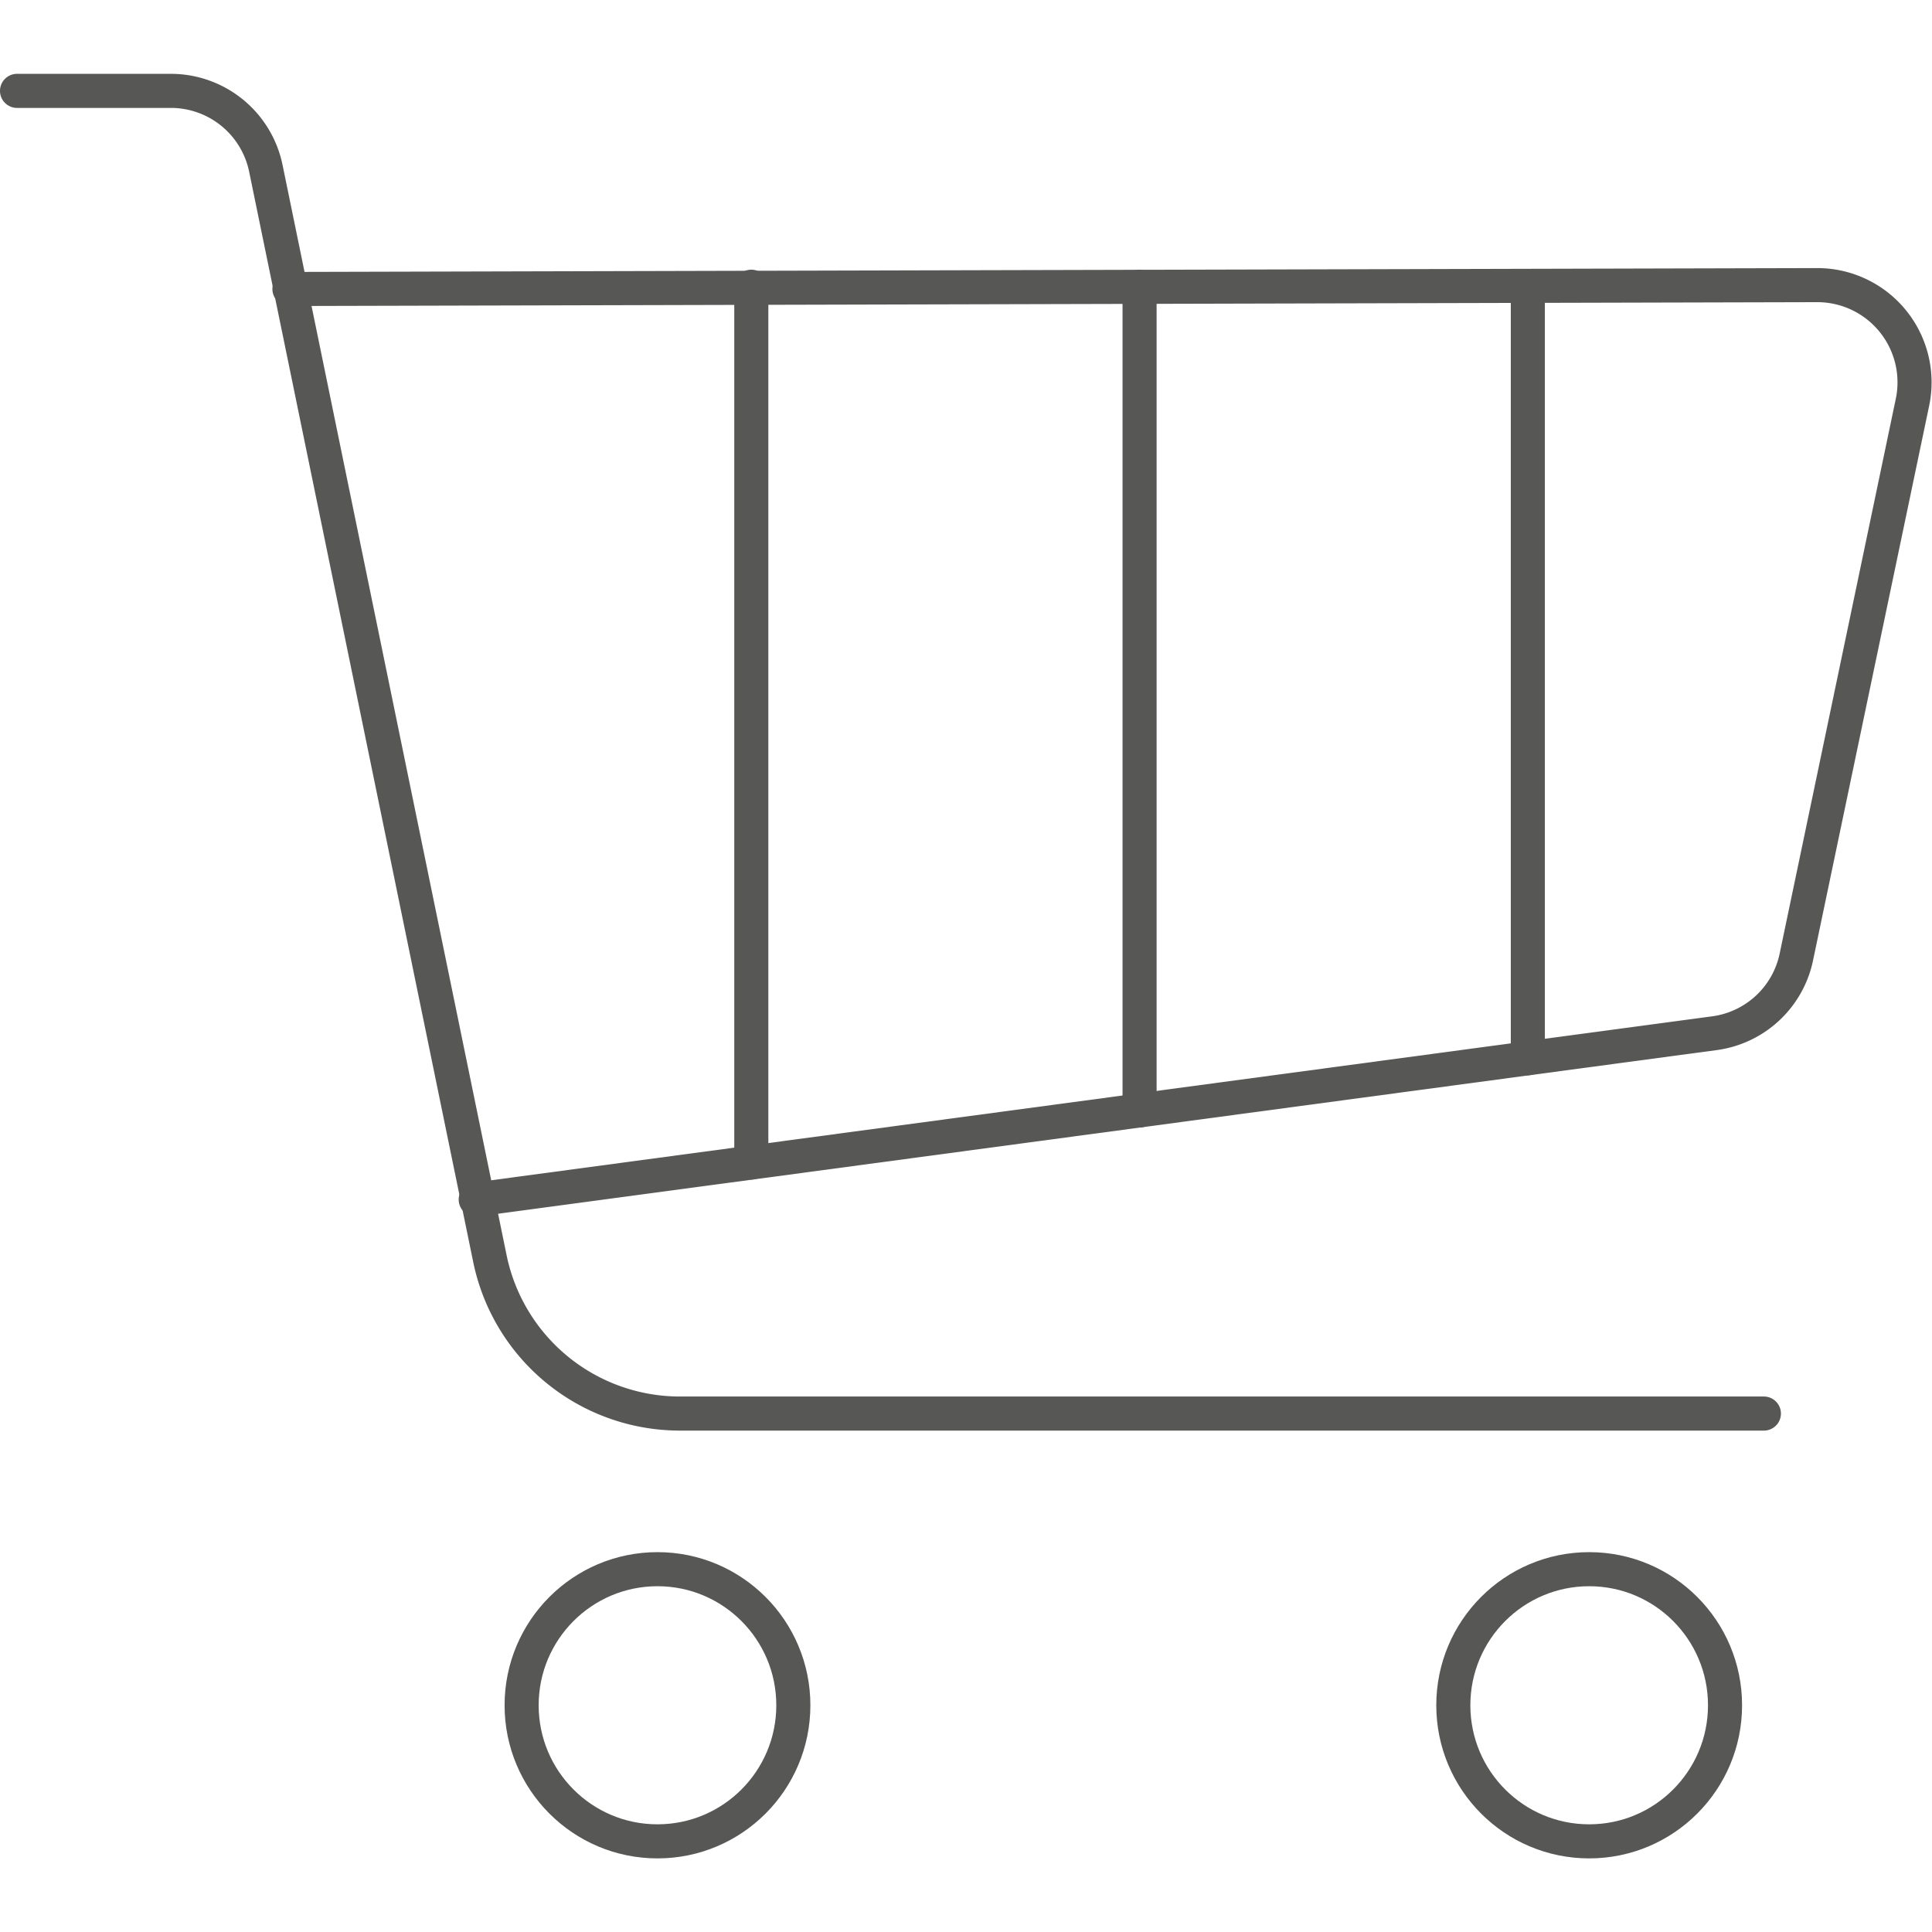
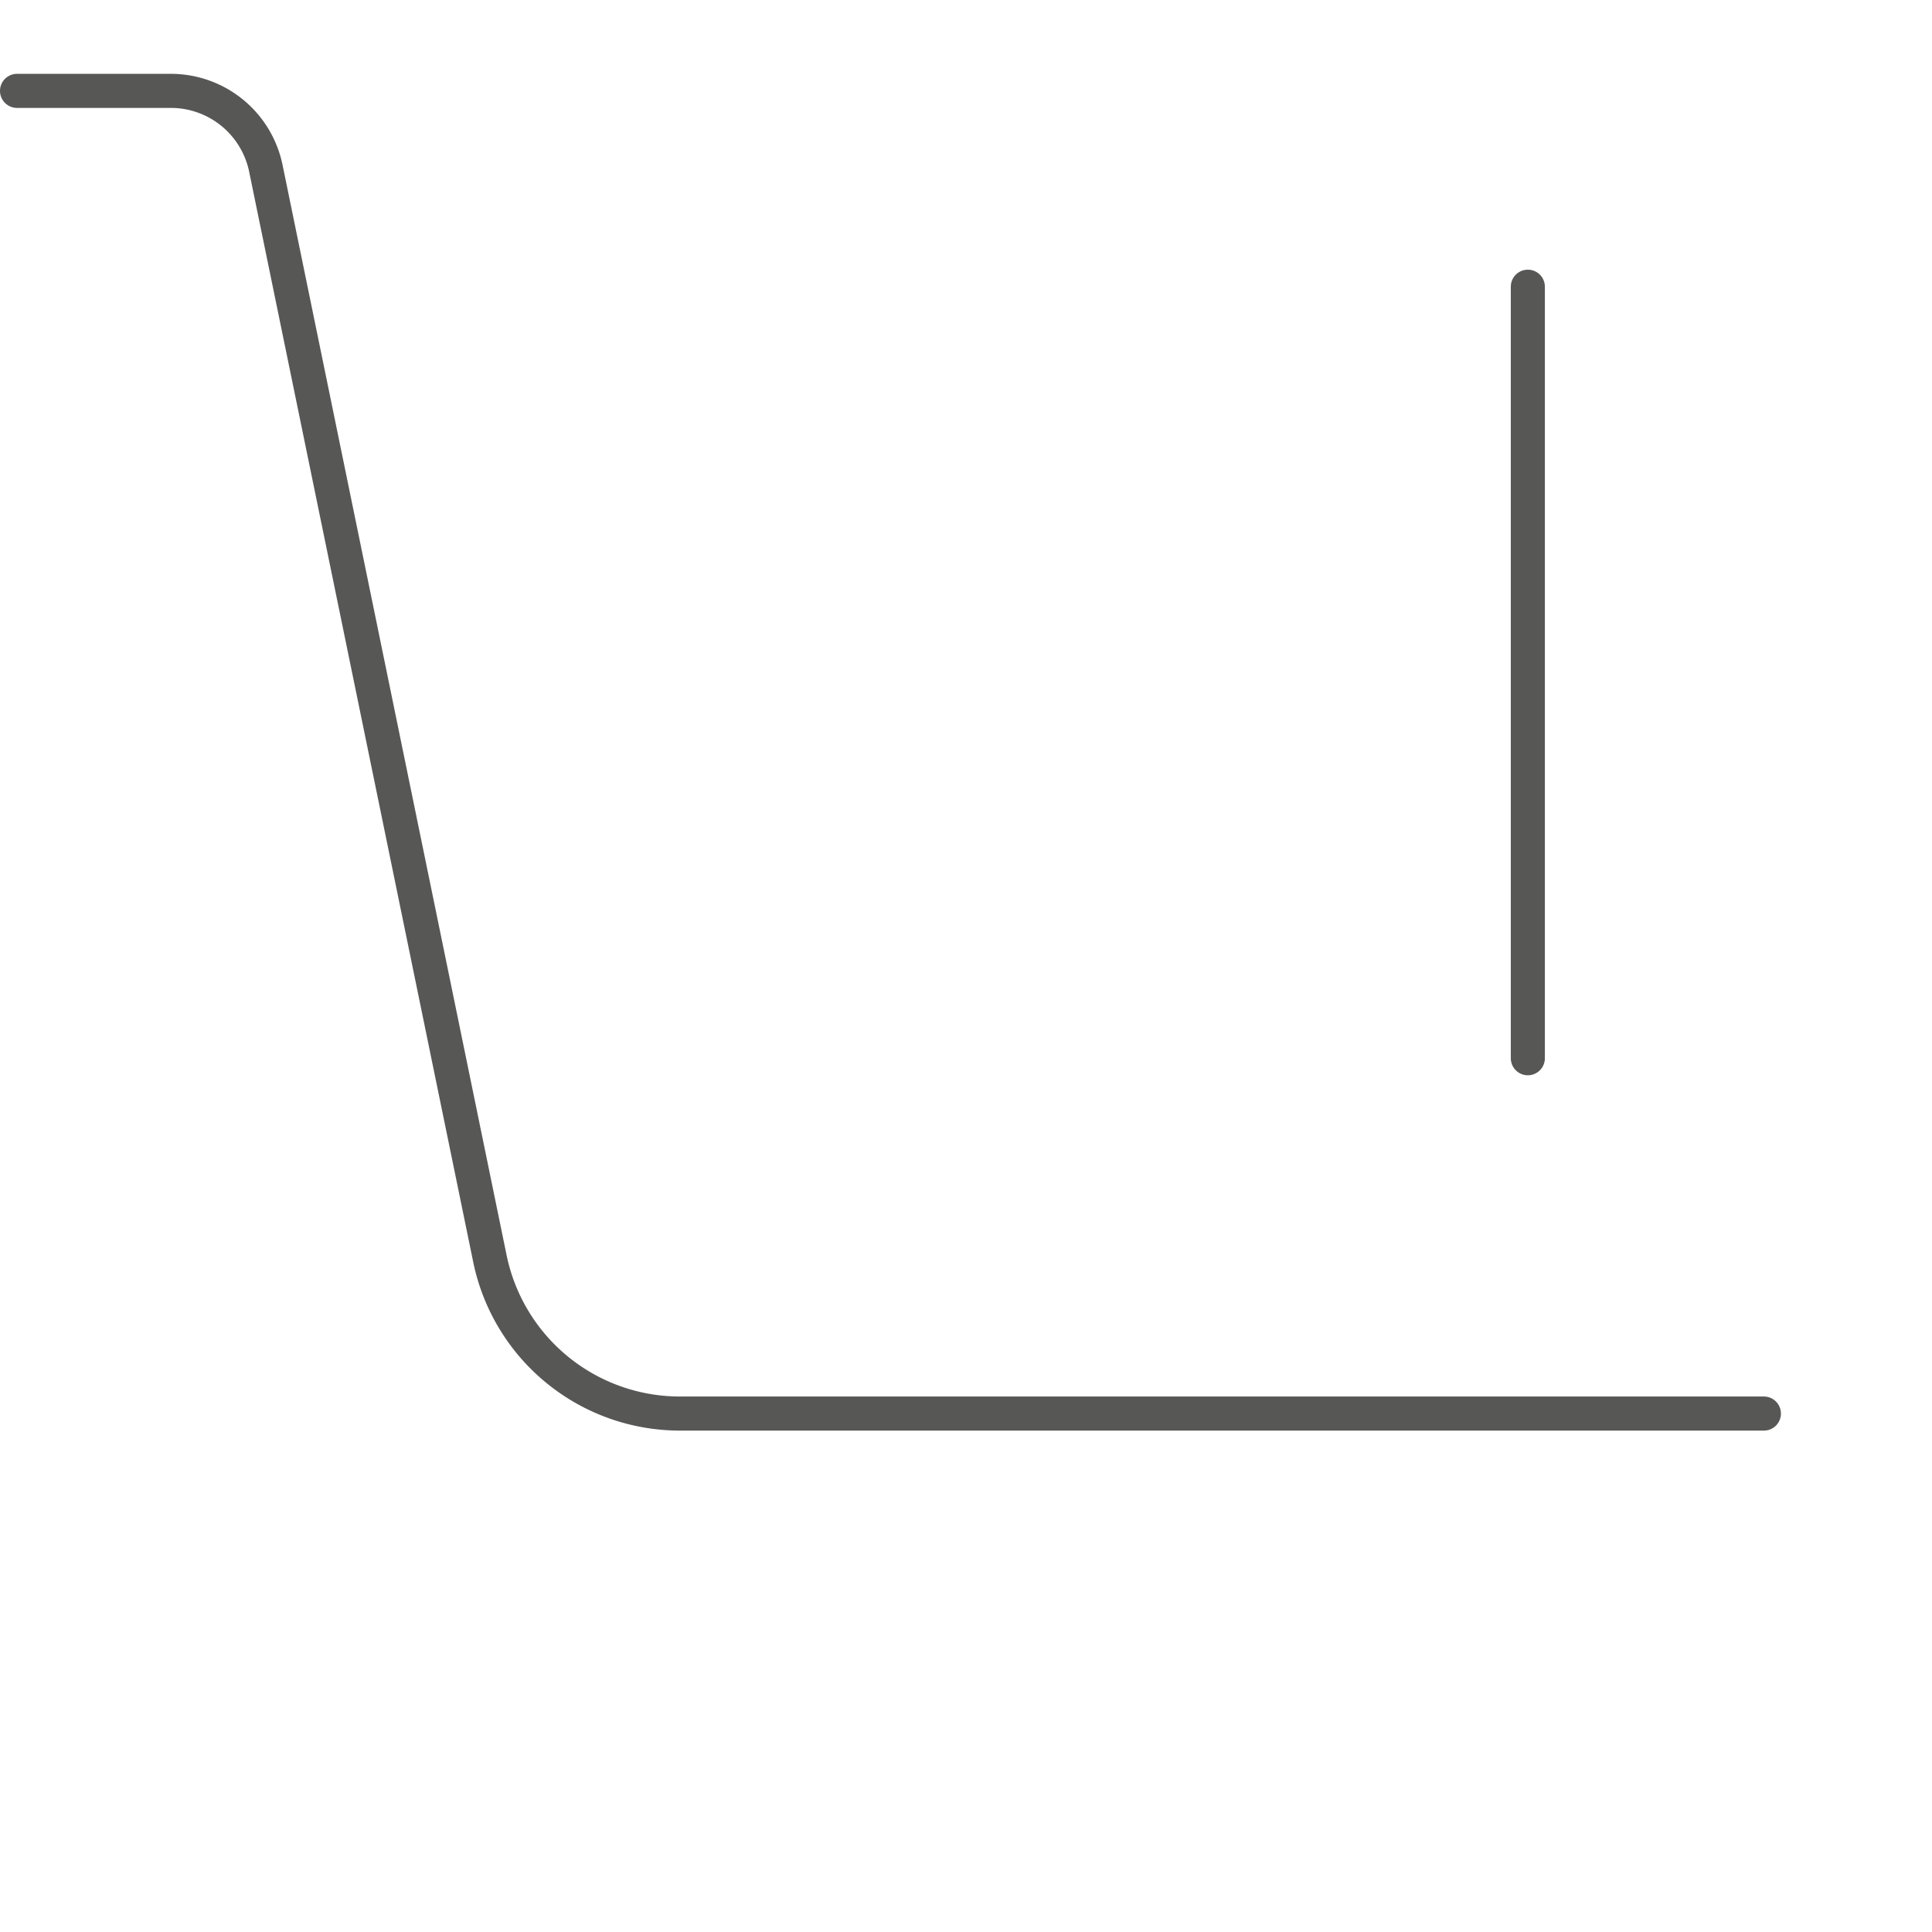
<svg xmlns="http://www.w3.org/2000/svg" id="Ebene_1" data-name="Ebene 1" viewBox="0 0 85.04 85.04">
  <defs>
    <style>.cls-1{fill:none;stroke:#575756;stroke-linecap:round;stroke-linejoin:round;stroke-width:1.5px;}</style>
  </defs>
-   <ellipse class="cls-1" cx="28.94" cy="75.06" rx="5.98" ry="5.99" />
-   <ellipse class="cls-1" cx="69.95" cy="75.06" rx="5.98" ry="5.99" />
  <path class="cls-1" d="M77.64,62.22H29.93a8.54,8.54,0,0,1-8.37-6.84L11.7,7.4A4.27,4.27,0,0,0,7.52,4H.75" />
-   <path class="cls-1" d="M12.74,12.72,80,12.55a4.28,4.28,0,0,1,4.18,5.16L79.07,42.12a4.26,4.26,0,0,1-3.62,3.36L20.94,52.8" />
-   <line class="cls-1" x1="50.16" y1="48.88" x2="50.16" y2="12.62" />
  <line class="cls-1" x1="67.25" y1="46.58" x2="67.25" y2="12.62" />
-   <line class="cls-1" x1="33.07" y1="51.17" x2="33.07" y2="12.62" />
</svg>